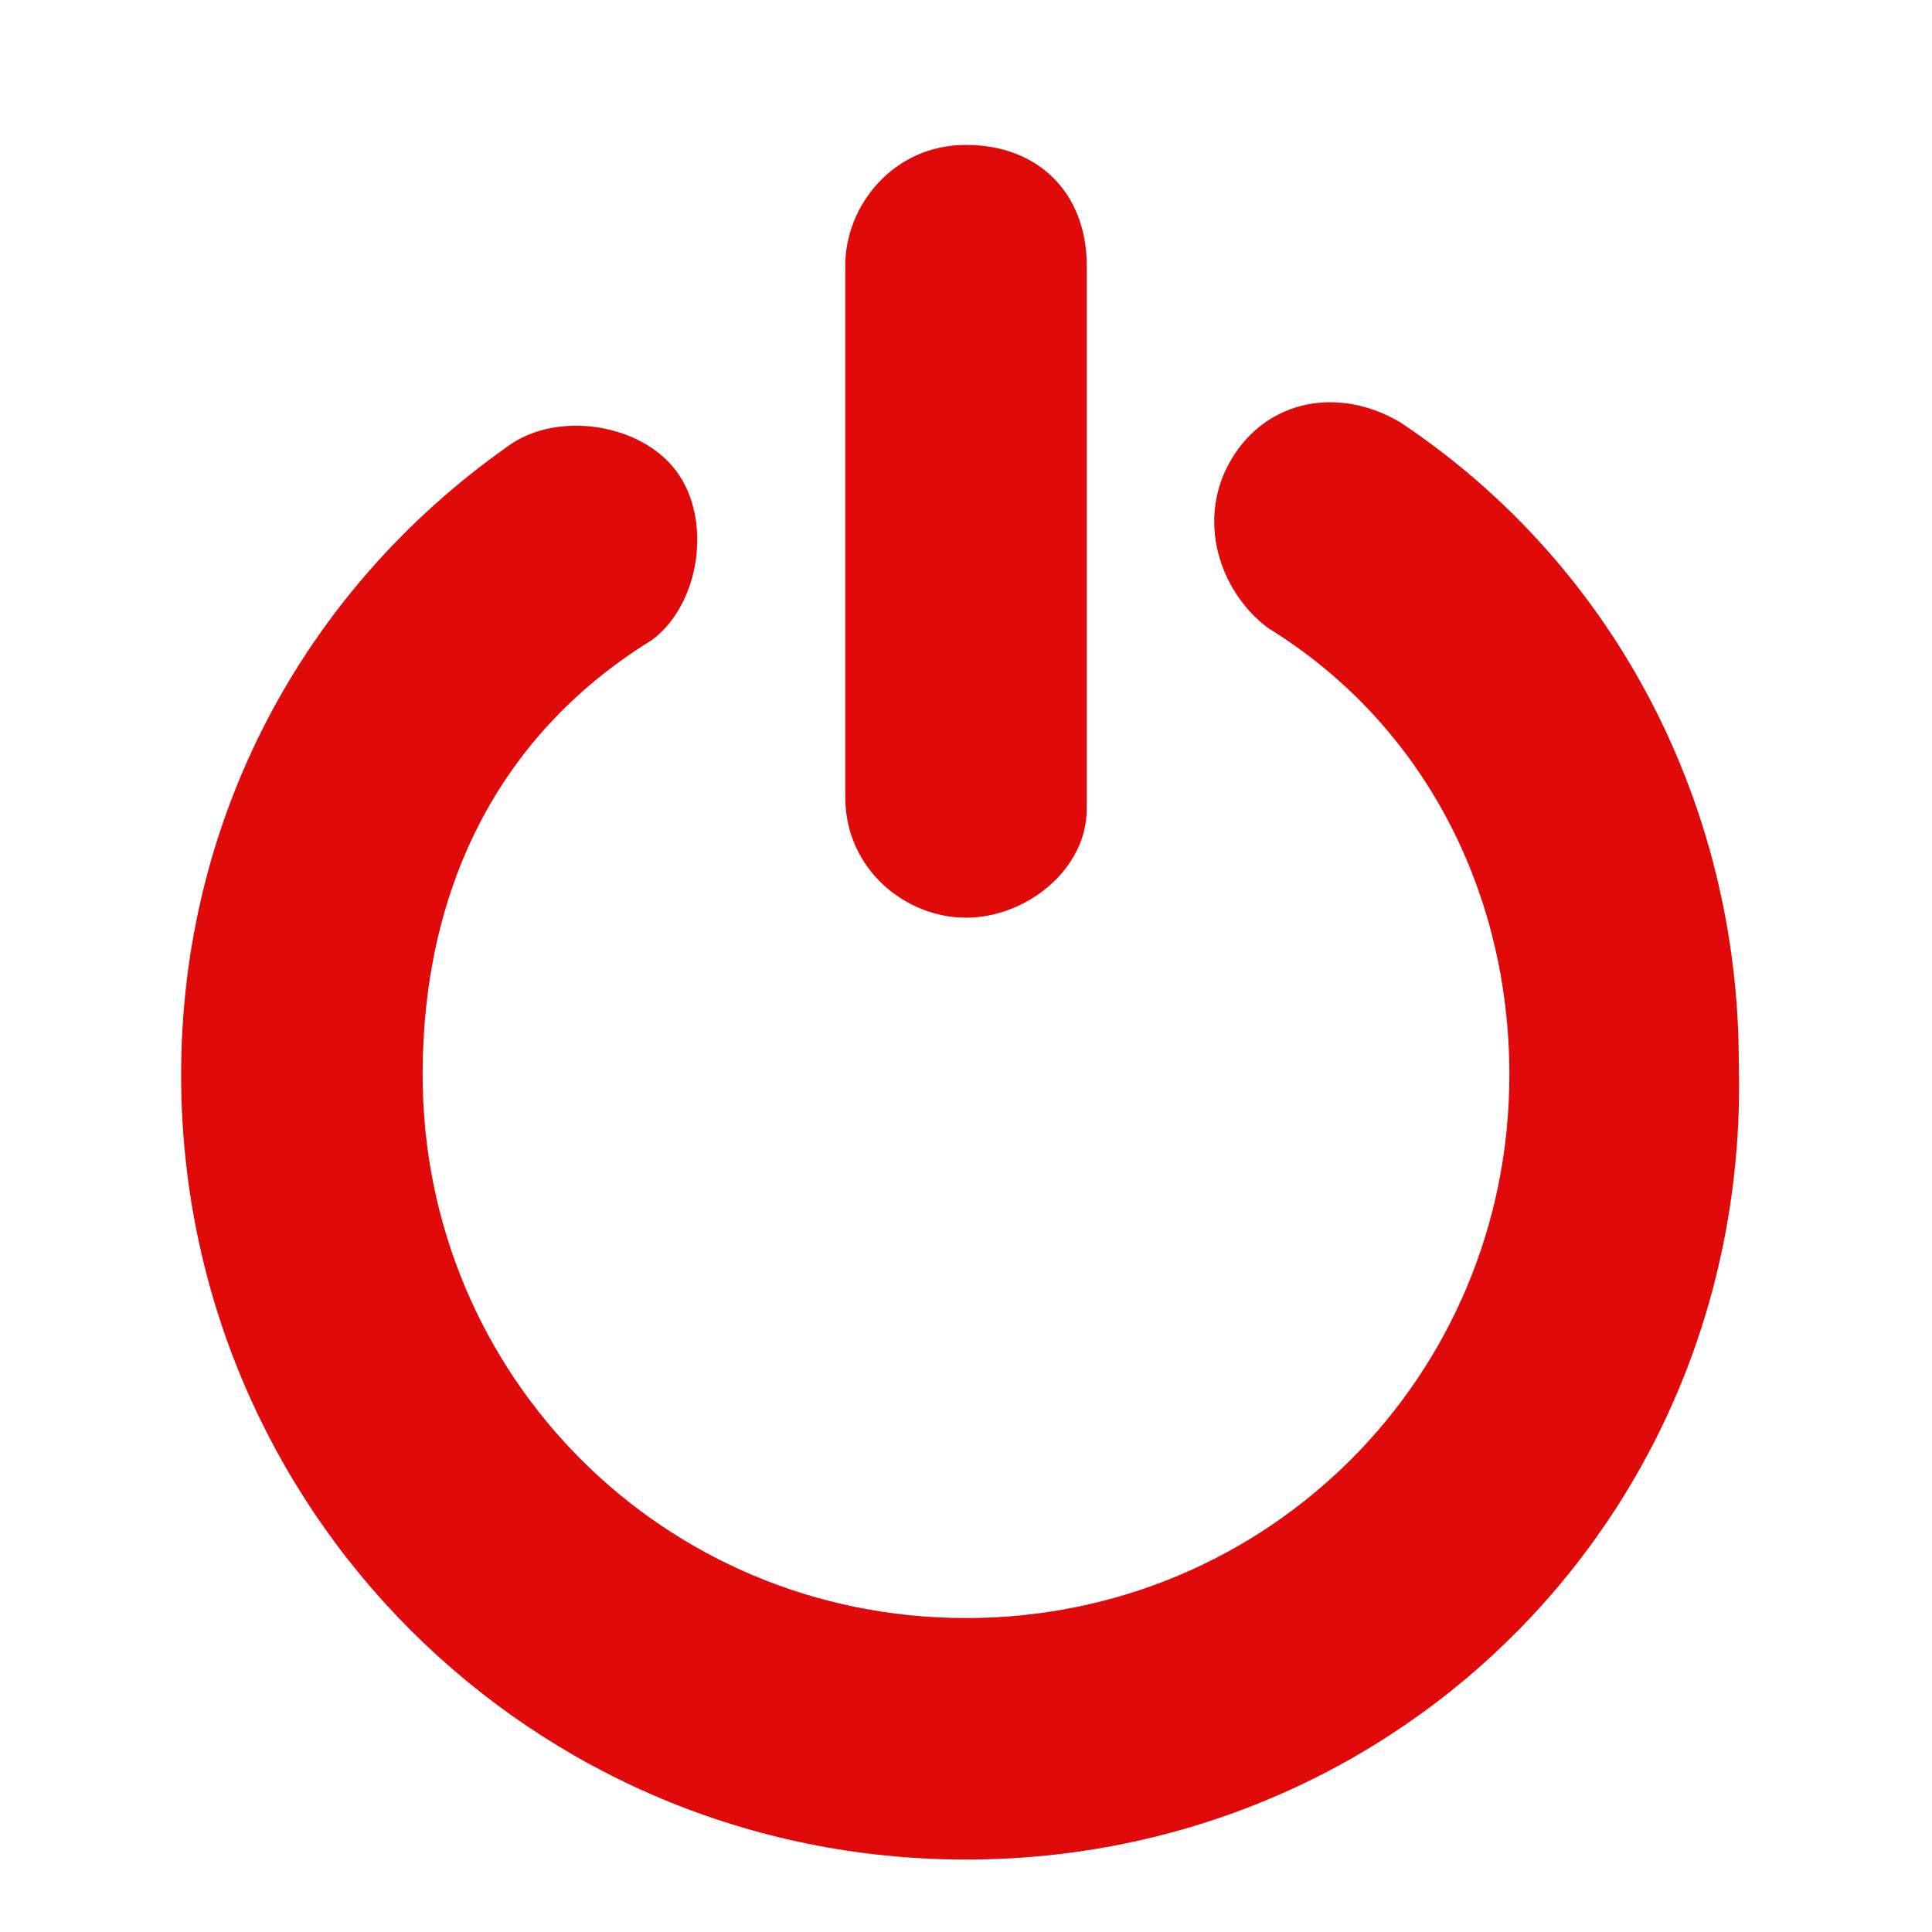
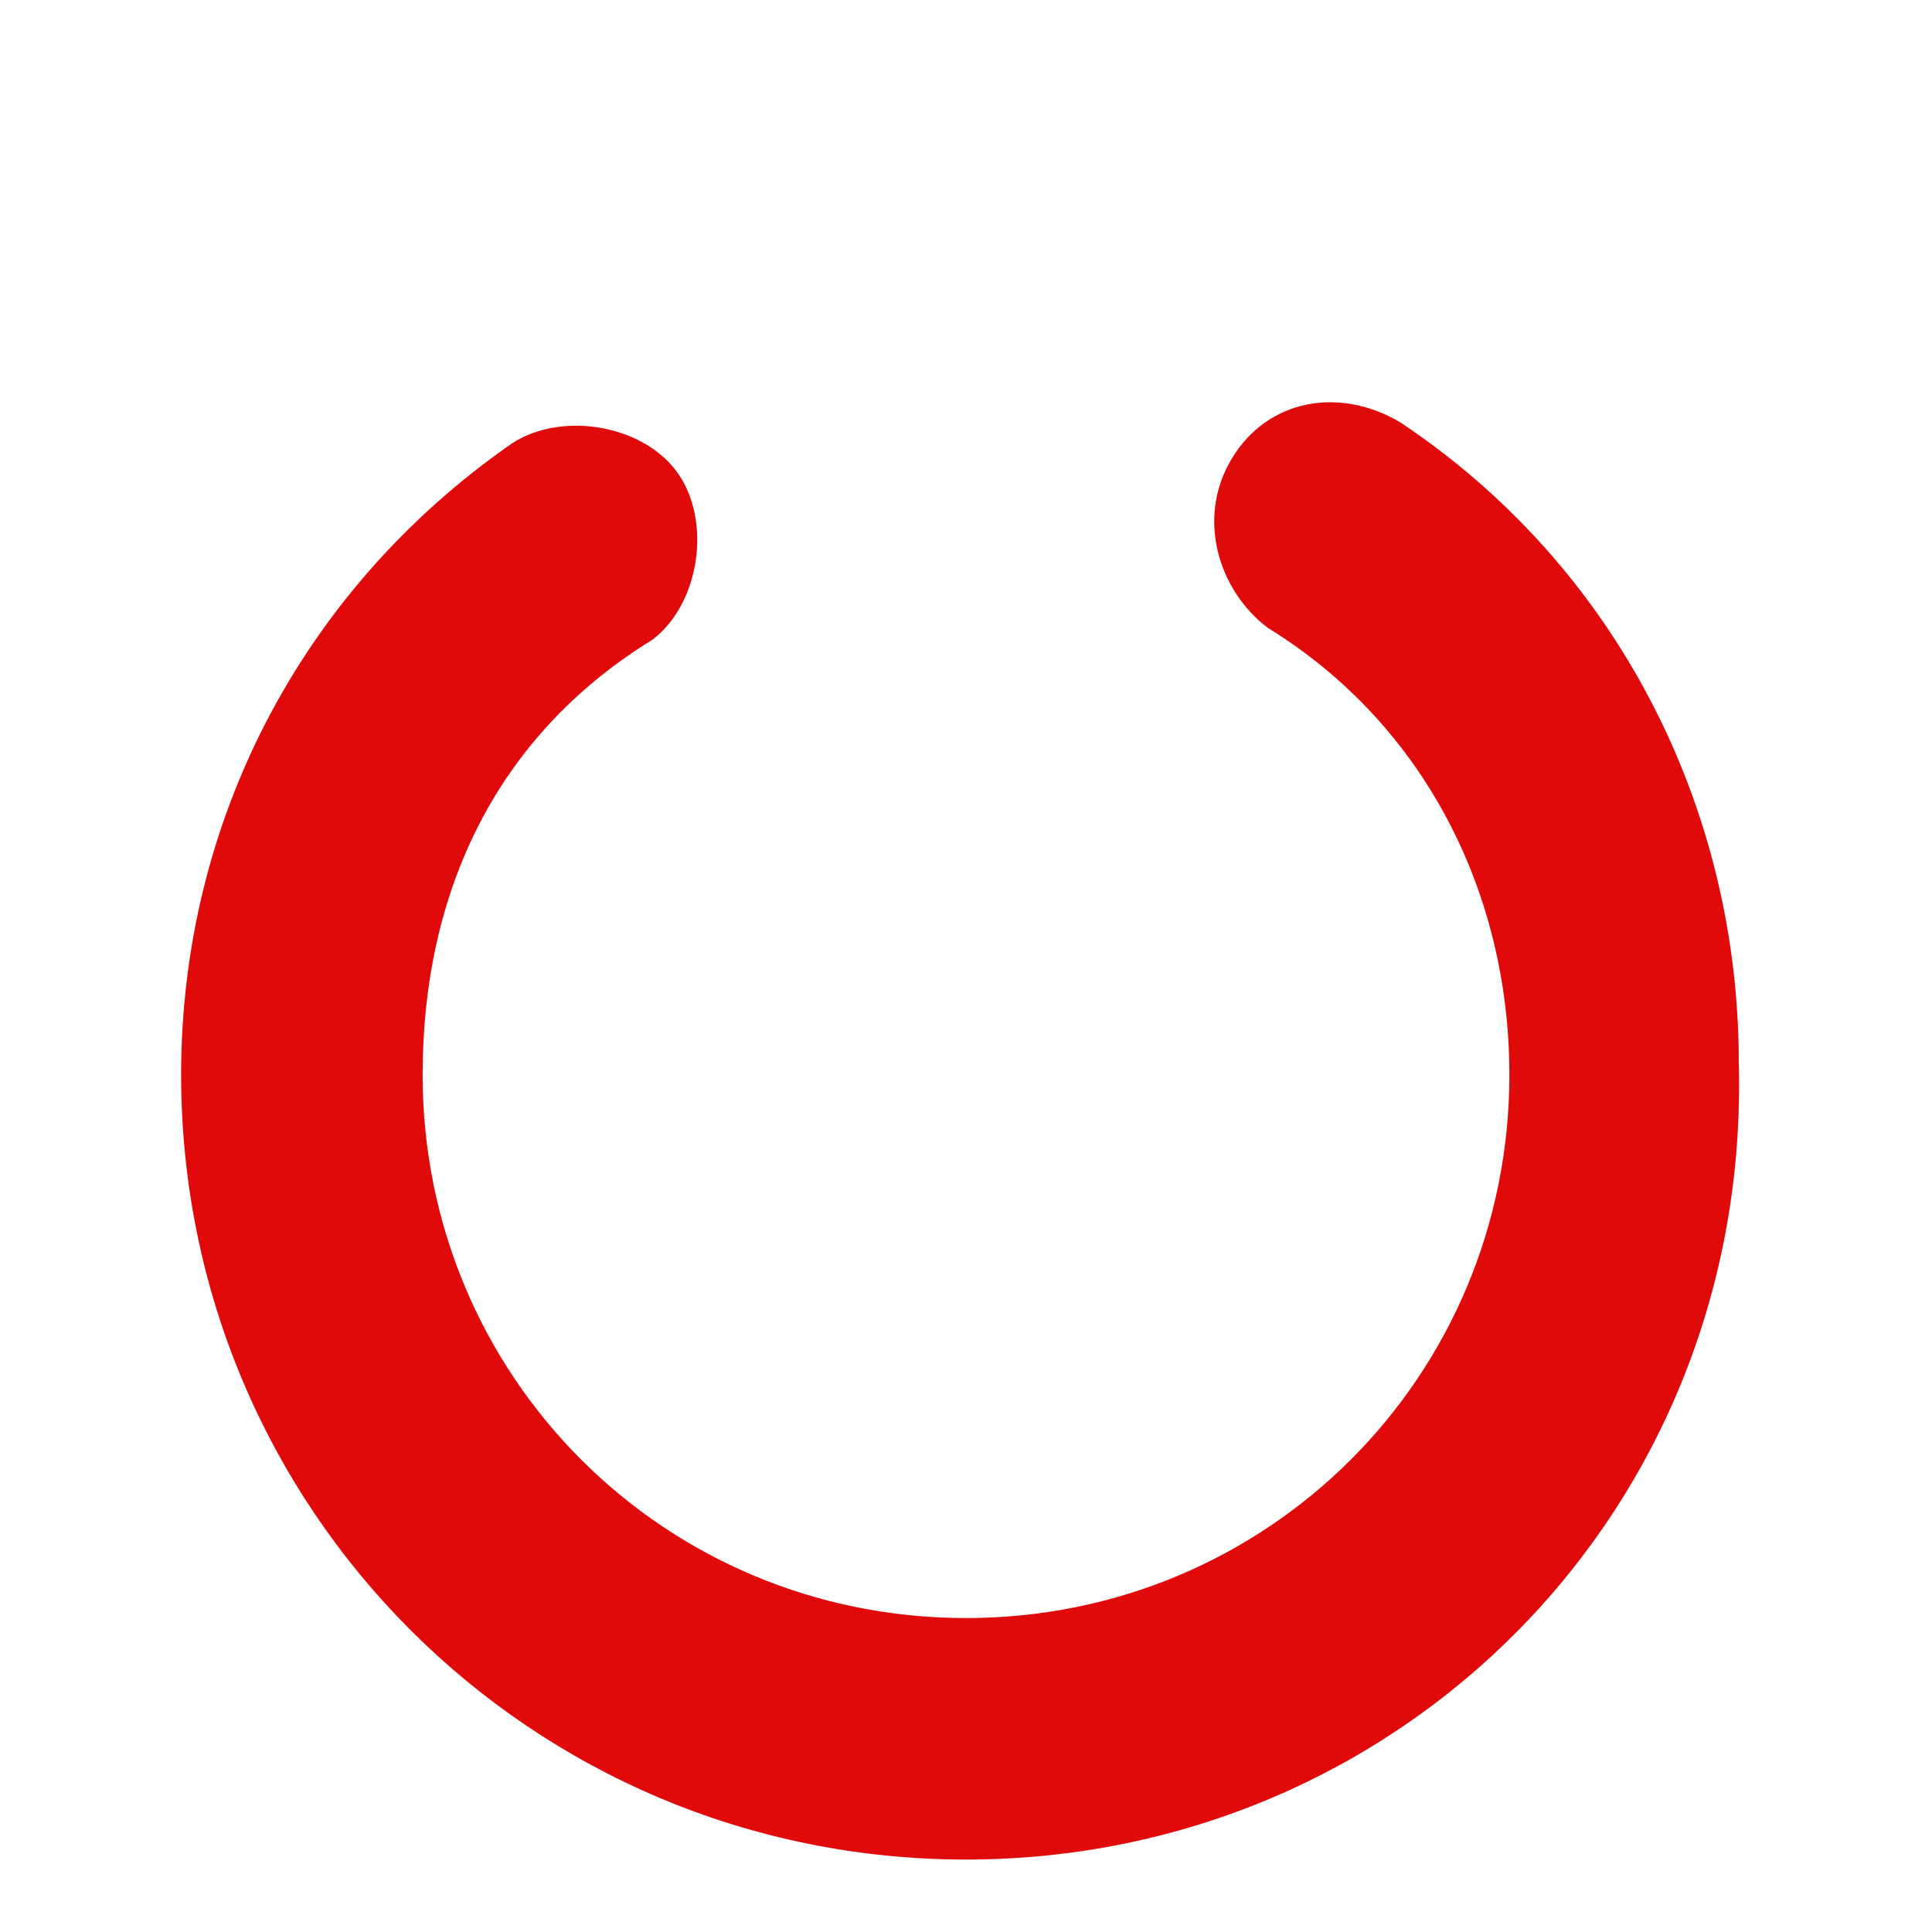
<svg xmlns="http://www.w3.org/2000/svg" xml:space="preserve" id="Livello_1" x="0" y="0" style="enable-background:new 0 0 16 16" version="1.0" viewBox="0 0 16 16">
  <style>.st0{fill:#e10a0a}</style>
  <switch>
    <g>
-       <path d="M8 7.6c-.5 0-1-.4-1-1V2.2c0-.5.4-1 1-1s1 .4 1 1v4.5c0 .5-.5.9-1 .9z" class="st0" />
      <path d="M8 15.4c-3.6 0-6.5-2.9-6.5-6.5 0-2.1 1-4 2.7-5.2.4-.3 1.1-.2 1.4.2.3.4.2 1.1-.2 1.4-1.3.8-1.9 2.1-1.9 3.6 0 2.5 2 4.5 4.5 4.5s4.5-2 4.5-4.5c0-1.5-.7-2.9-2-3.7-.4-.3-.6-.9-.3-1.4s.9-.6 1.4-.3c1.8 1.2 2.8 3.2 2.8 5.3.1 3.7-2.8 6.6-6.4 6.6z" class="st0" />
    </g>
  </switch>
</svg>